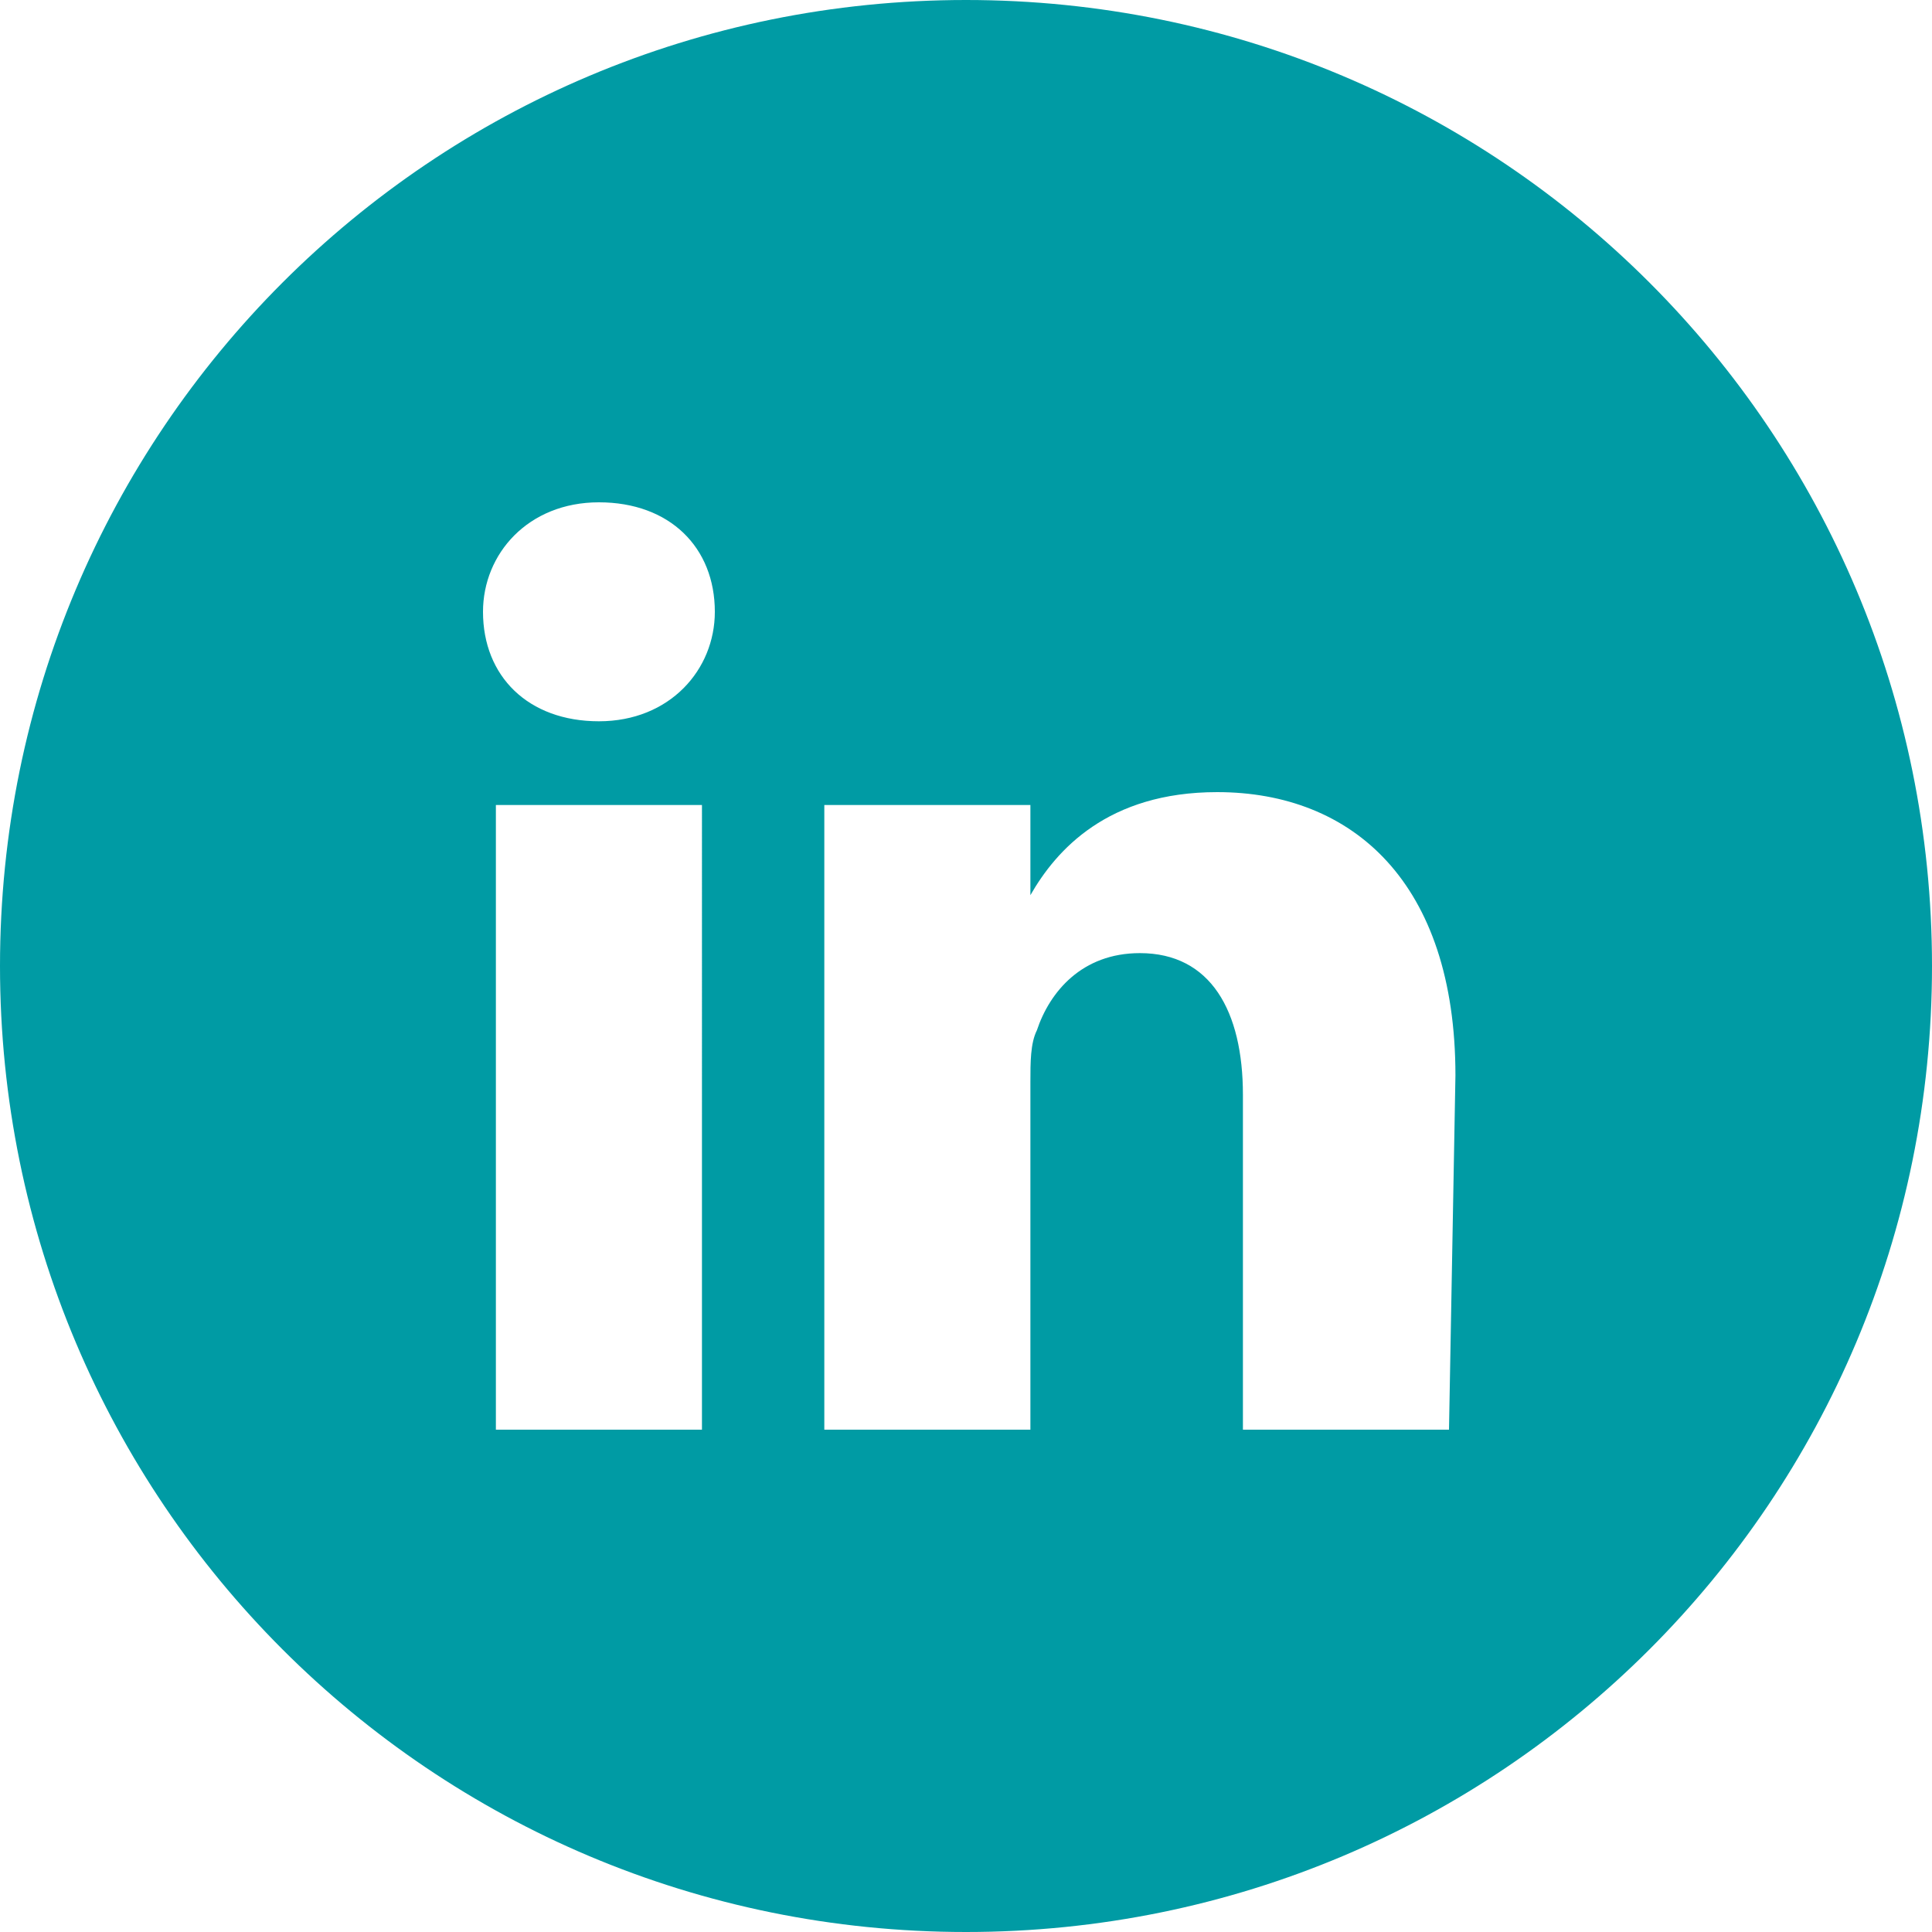
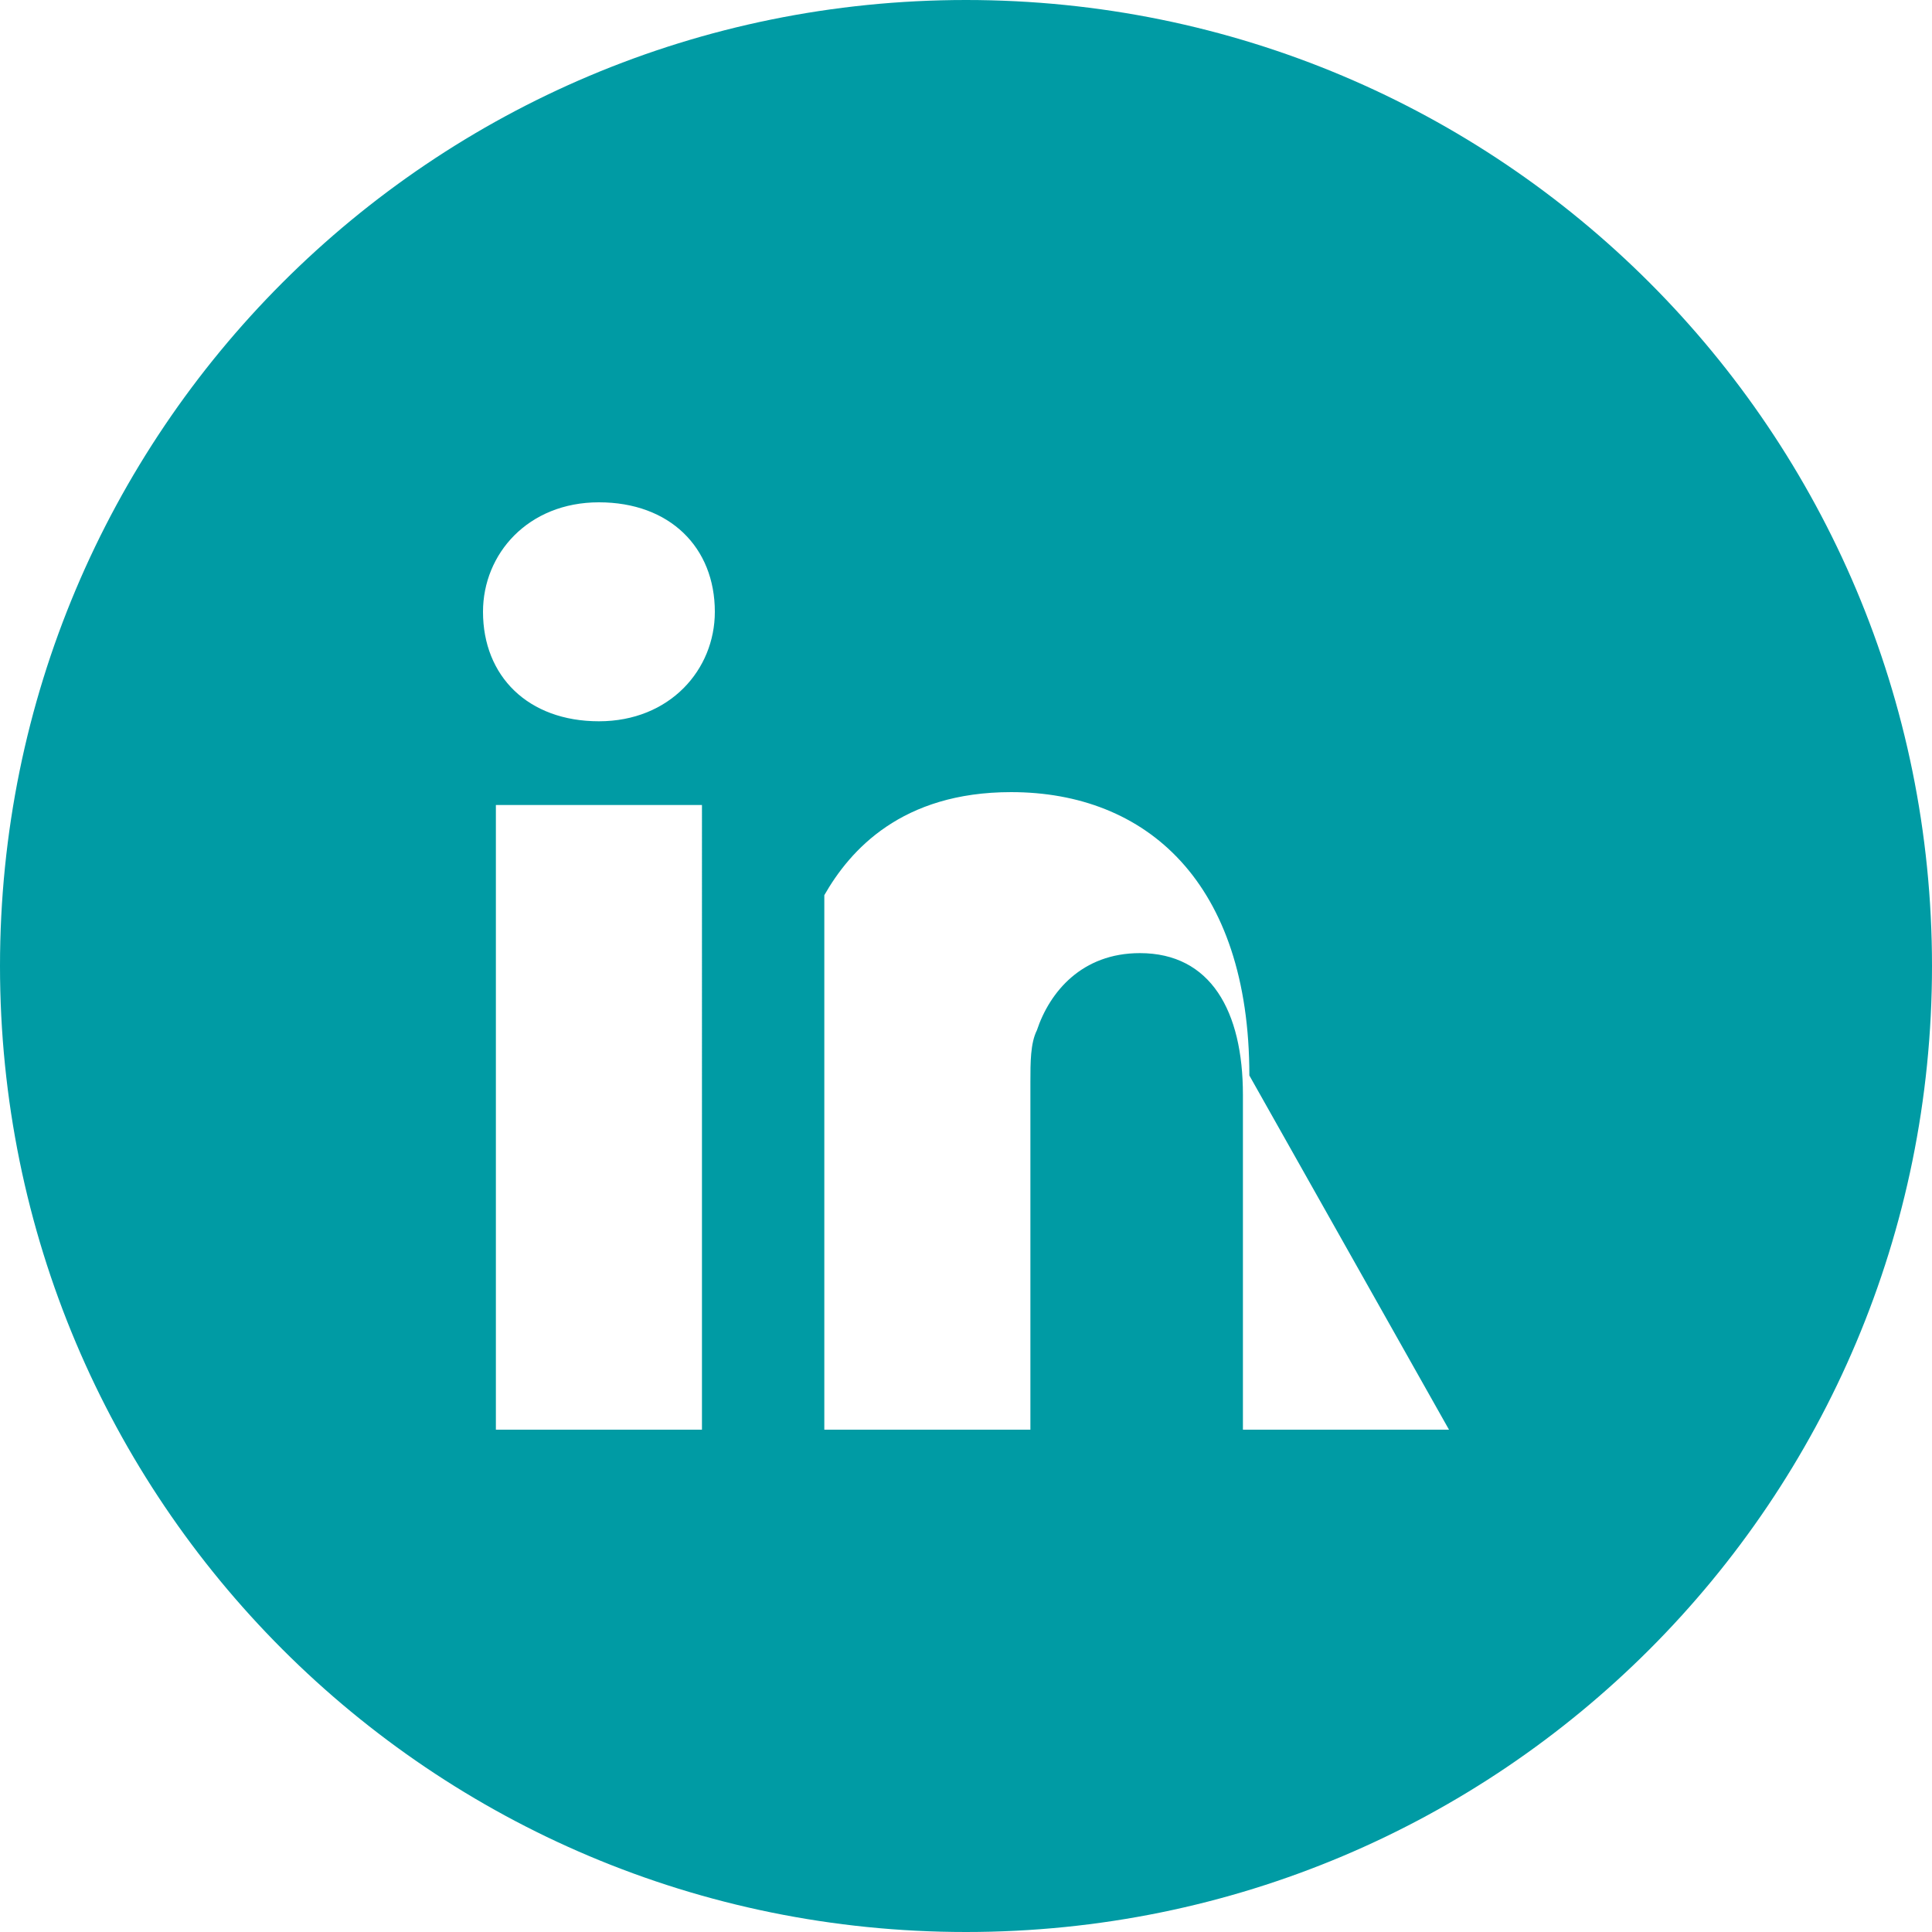
<svg xmlns="http://www.w3.org/2000/svg" version="1.1" id="Calque_1" x="0px" y="0px" viewBox="0 0 30 30" style="enable-background:new 0 0 30 30;" xml:space="preserve">
  <style type="text/css">
	.st0{fill:#009BA4;}
</style>
-   <path class="st0" d="M15,0C6.7,0,0,6.7,0,15s6.7,15,15,15s15-6.7,15-15S23.3,0,15,0z M10.9,22.2H7.7v-9.7h3.2V22.2z M9.3,11.2  L9.3,11.2c-1.1,0-1.8-0.7-1.8-1.7c0-0.9,0.7-1.7,1.8-1.7s1.8,0.7,1.8,1.7C11.1,10.4,10.4,11.2,9.3,11.2z M22.5,22.2h-3.2V17  c0-1.3-0.5-2.2-1.6-2.2c-0.9,0-1.4,0.6-1.6,1.2C16,16.2,16,16.5,16,16.8v5.4h-3.2c0,0,0-8.8,0-9.7H16v1.4c0.4-0.7,1.2-1.6,2.9-1.6  c2.1,0,3.7,1.4,3.7,4.4L22.5,22.2L22.5,22.2z" />
+   <path class="st0" d="M15,0C6.7,0,0,6.7,0,15s6.7,15,15,15s15-6.7,15-15S23.3,0,15,0z M10.9,22.2H7.7v-9.7h3.2V22.2z M9.3,11.2  L9.3,11.2c-1.1,0-1.8-0.7-1.8-1.7c0-0.9,0.7-1.7,1.8-1.7s1.8,0.7,1.8,1.7C11.1,10.4,10.4,11.2,9.3,11.2z M22.5,22.2h-3.2V17  c0-1.3-0.5-2.2-1.6-2.2c-0.9,0-1.4,0.6-1.6,1.2C16,16.2,16,16.5,16,16.8v5.4h-3.2c0,0,0-8.8,0-9.7v1.4c0.4-0.7,1.2-1.6,2.9-1.6  c2.1,0,3.7,1.4,3.7,4.4L22.5,22.2L22.5,22.2z" />
</svg>